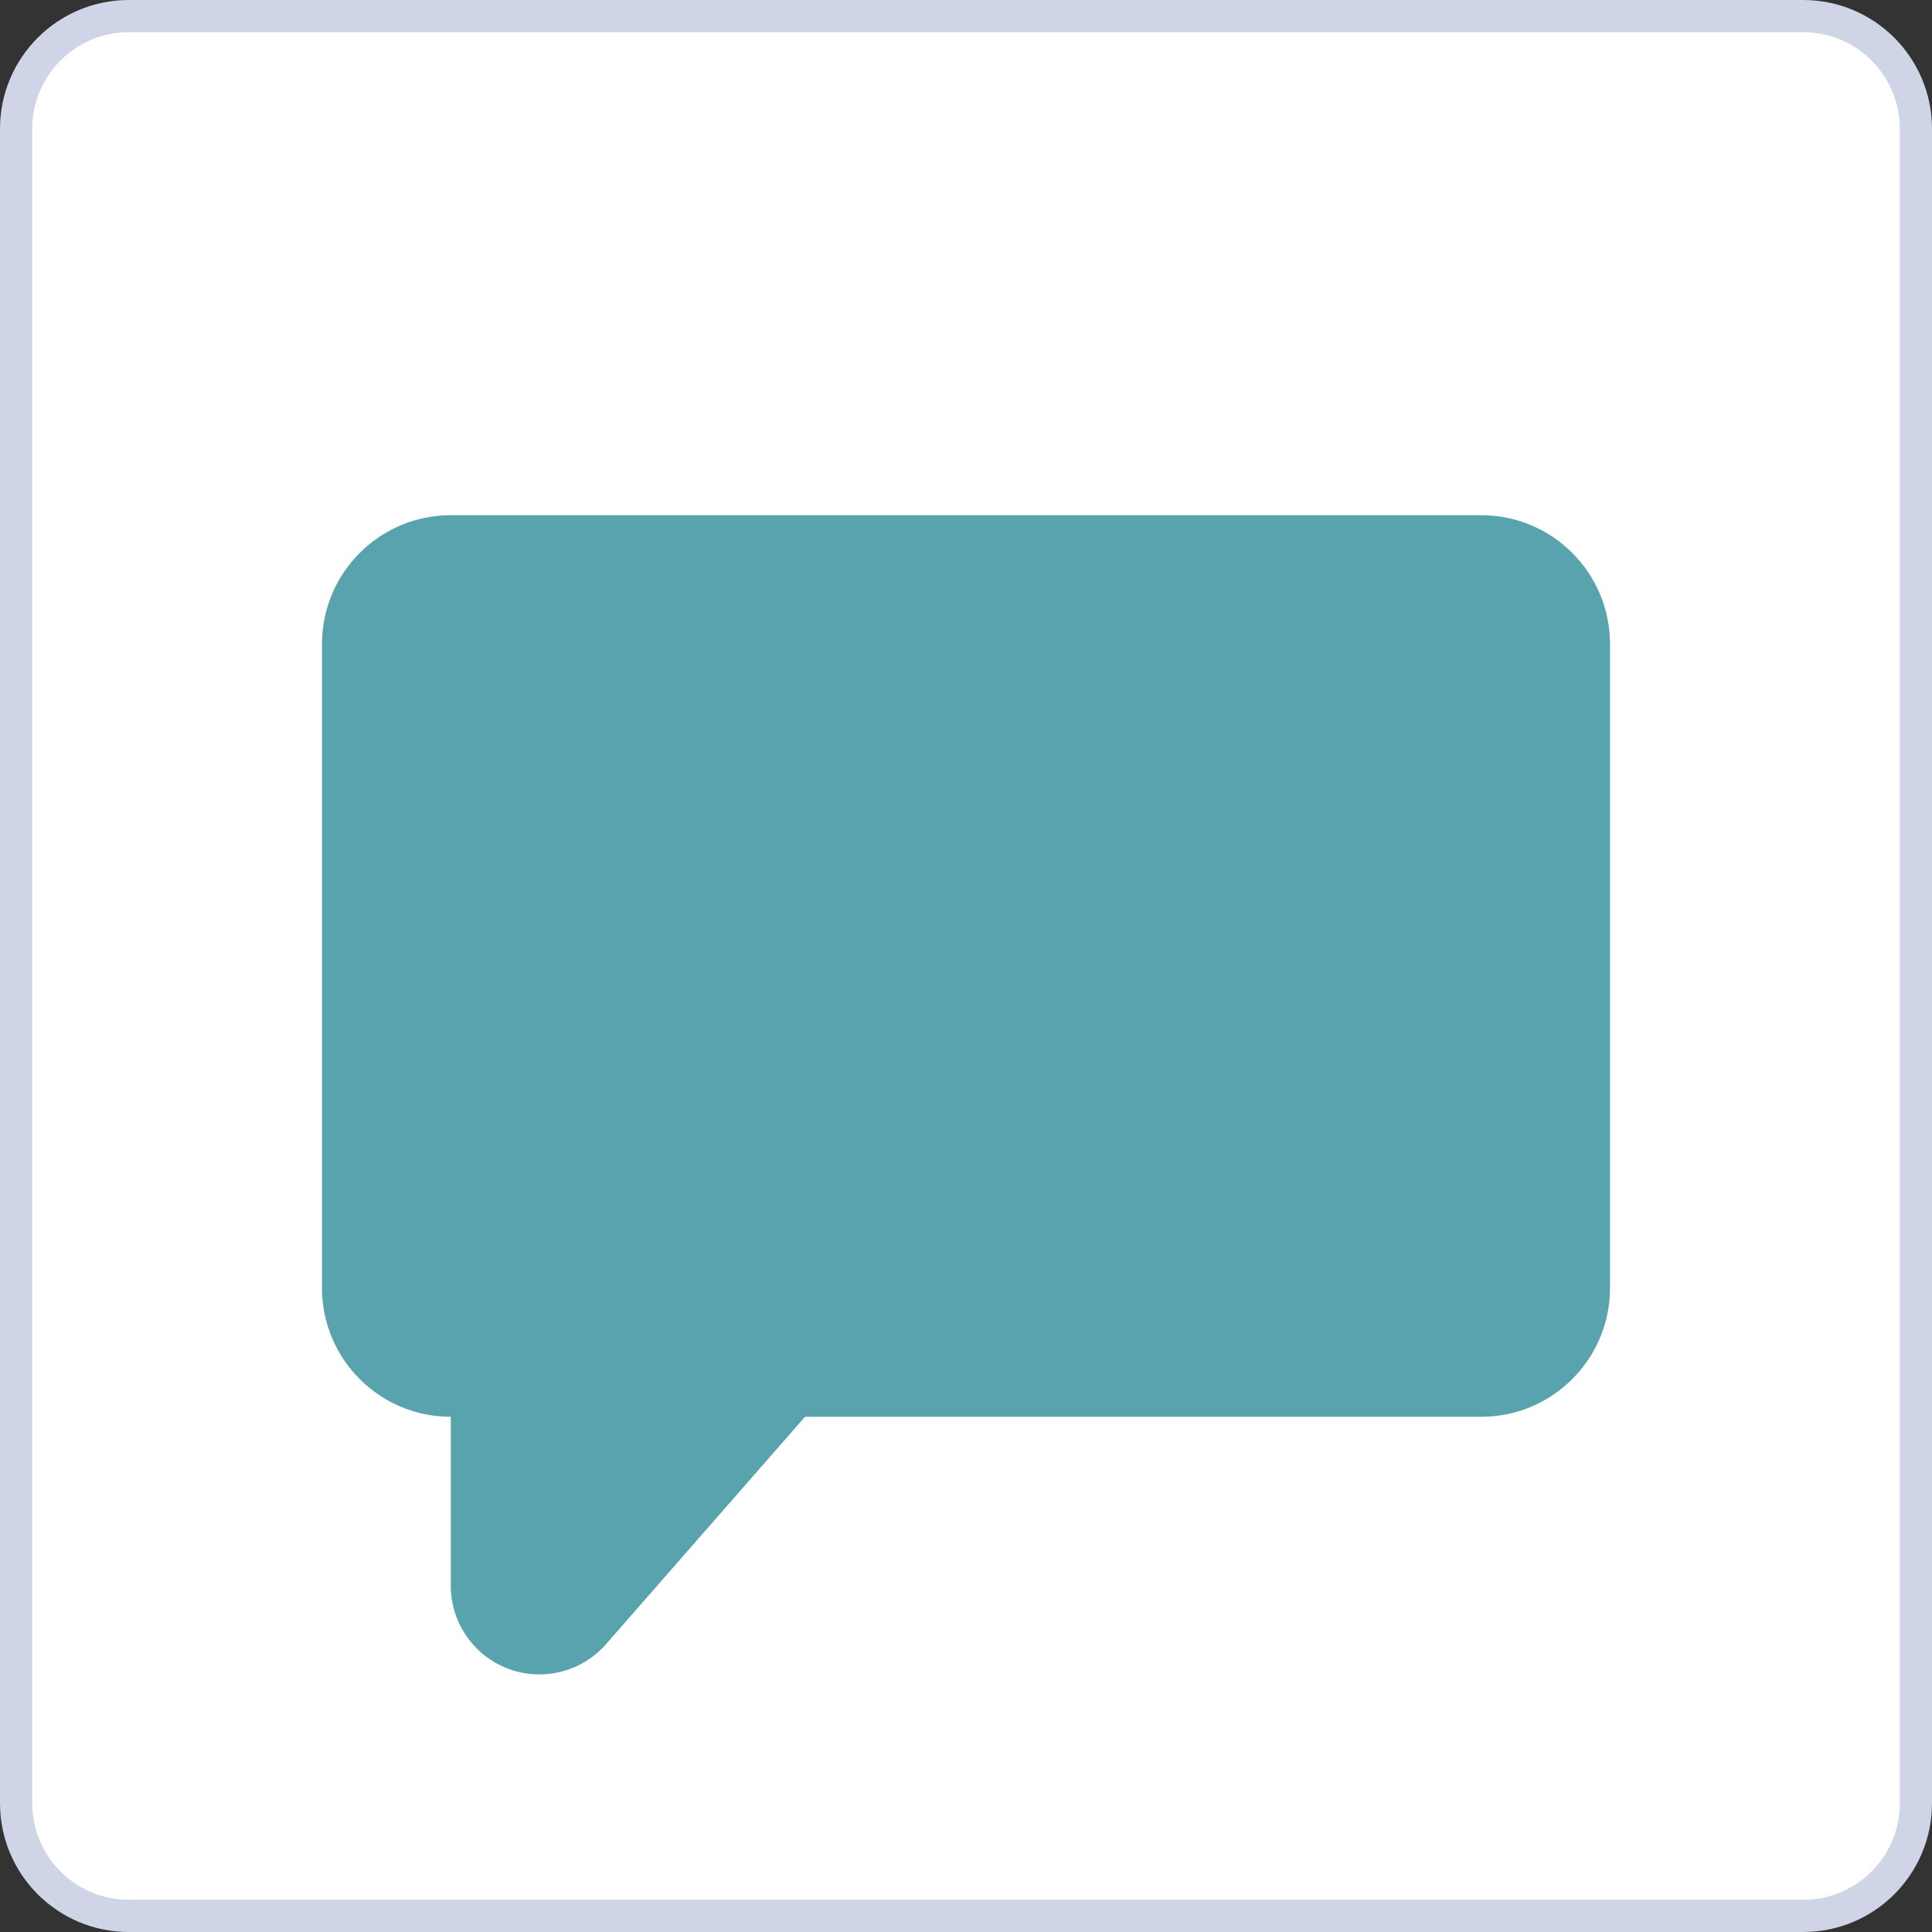
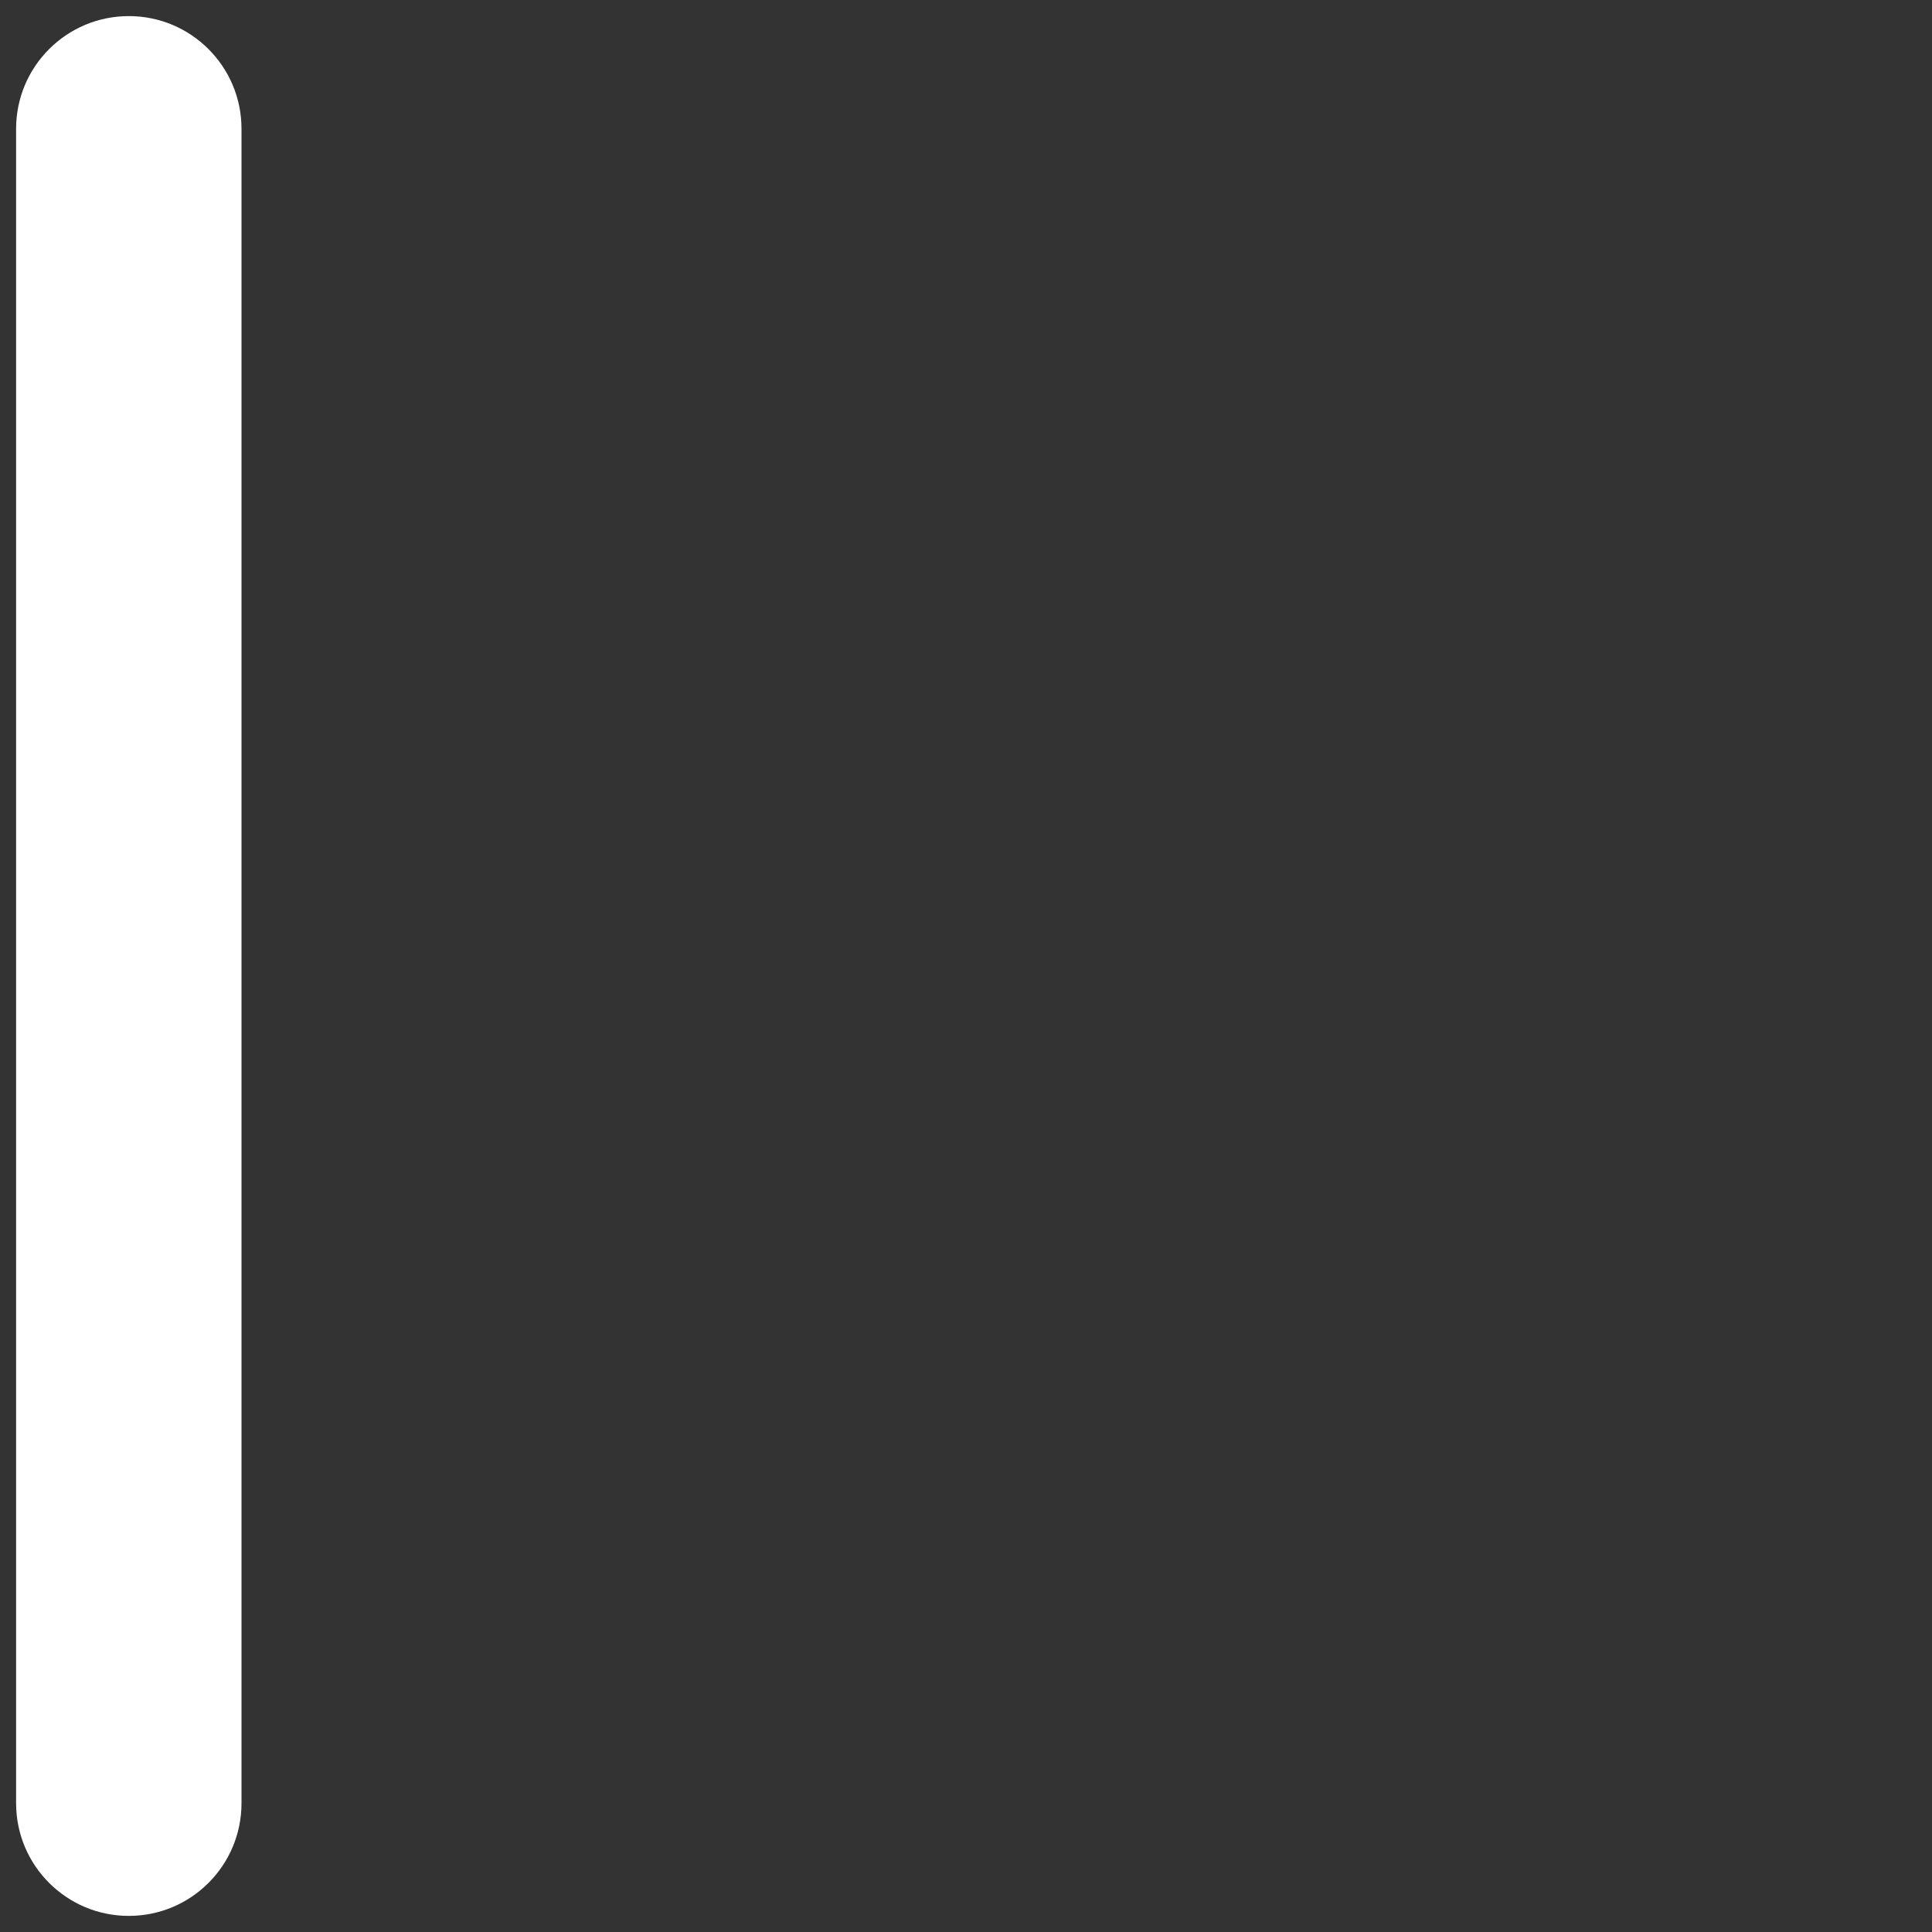
<svg xmlns="http://www.w3.org/2000/svg" version="1.1" id="Layer_1" x="0px" y="0px" width="60px" height="60px" viewBox="0 0 60 60" enable-background="new 0 0 60 60" xml:space="preserve">
  <rect x="0" y="0" width="60" height="60" fill="#333333" stroke="none" />
-   <path fill="#FFFFFF" d="M4,0.5h52c1.934,0,3.5,1.567,3.5,3.5v52c0,1.934-1.566,3.5-3.5,3.5H4c-1.933,0-3.5-1.566-3.5-3.5V4  C0.5,2.067,2.067,0.5,4,0.5z" />
-   <path fill="#58A3AD" d="M14,16c-2.209,0-4,1.791-4,4v20c0,2.209,1.791,4,4,4v5.248C14,50.768,15.232,52,16.751,52  c0.414,0,0.817-0.094,1.182-0.267c0.335-0.159,0.639-0.388,0.889-0.673L25,44h21c2.209,0,4-1.791,4-4V20c0-2.209-1.791-4-4-4H14z" />
-   <path fill="none" stroke="#CFD4E6" d="M4,0.5h52c1.934,0,3.5,1.567,3.5,3.5v52c0,1.934-1.566,3.5-3.5,3.5H4  c-1.933,0-3.5-1.566-3.5-3.5V4C0.5,2.067,2.067,0.5,4,0.5z" />
+   <path fill="#FFFFFF" d="M4,0.5c1.934,0,3.5,1.567,3.5,3.5v52c0,1.934-1.566,3.5-3.5,3.5H4c-1.933,0-3.5-1.566-3.5-3.5V4  C0.5,2.067,2.067,0.5,4,0.5z" />
</svg>